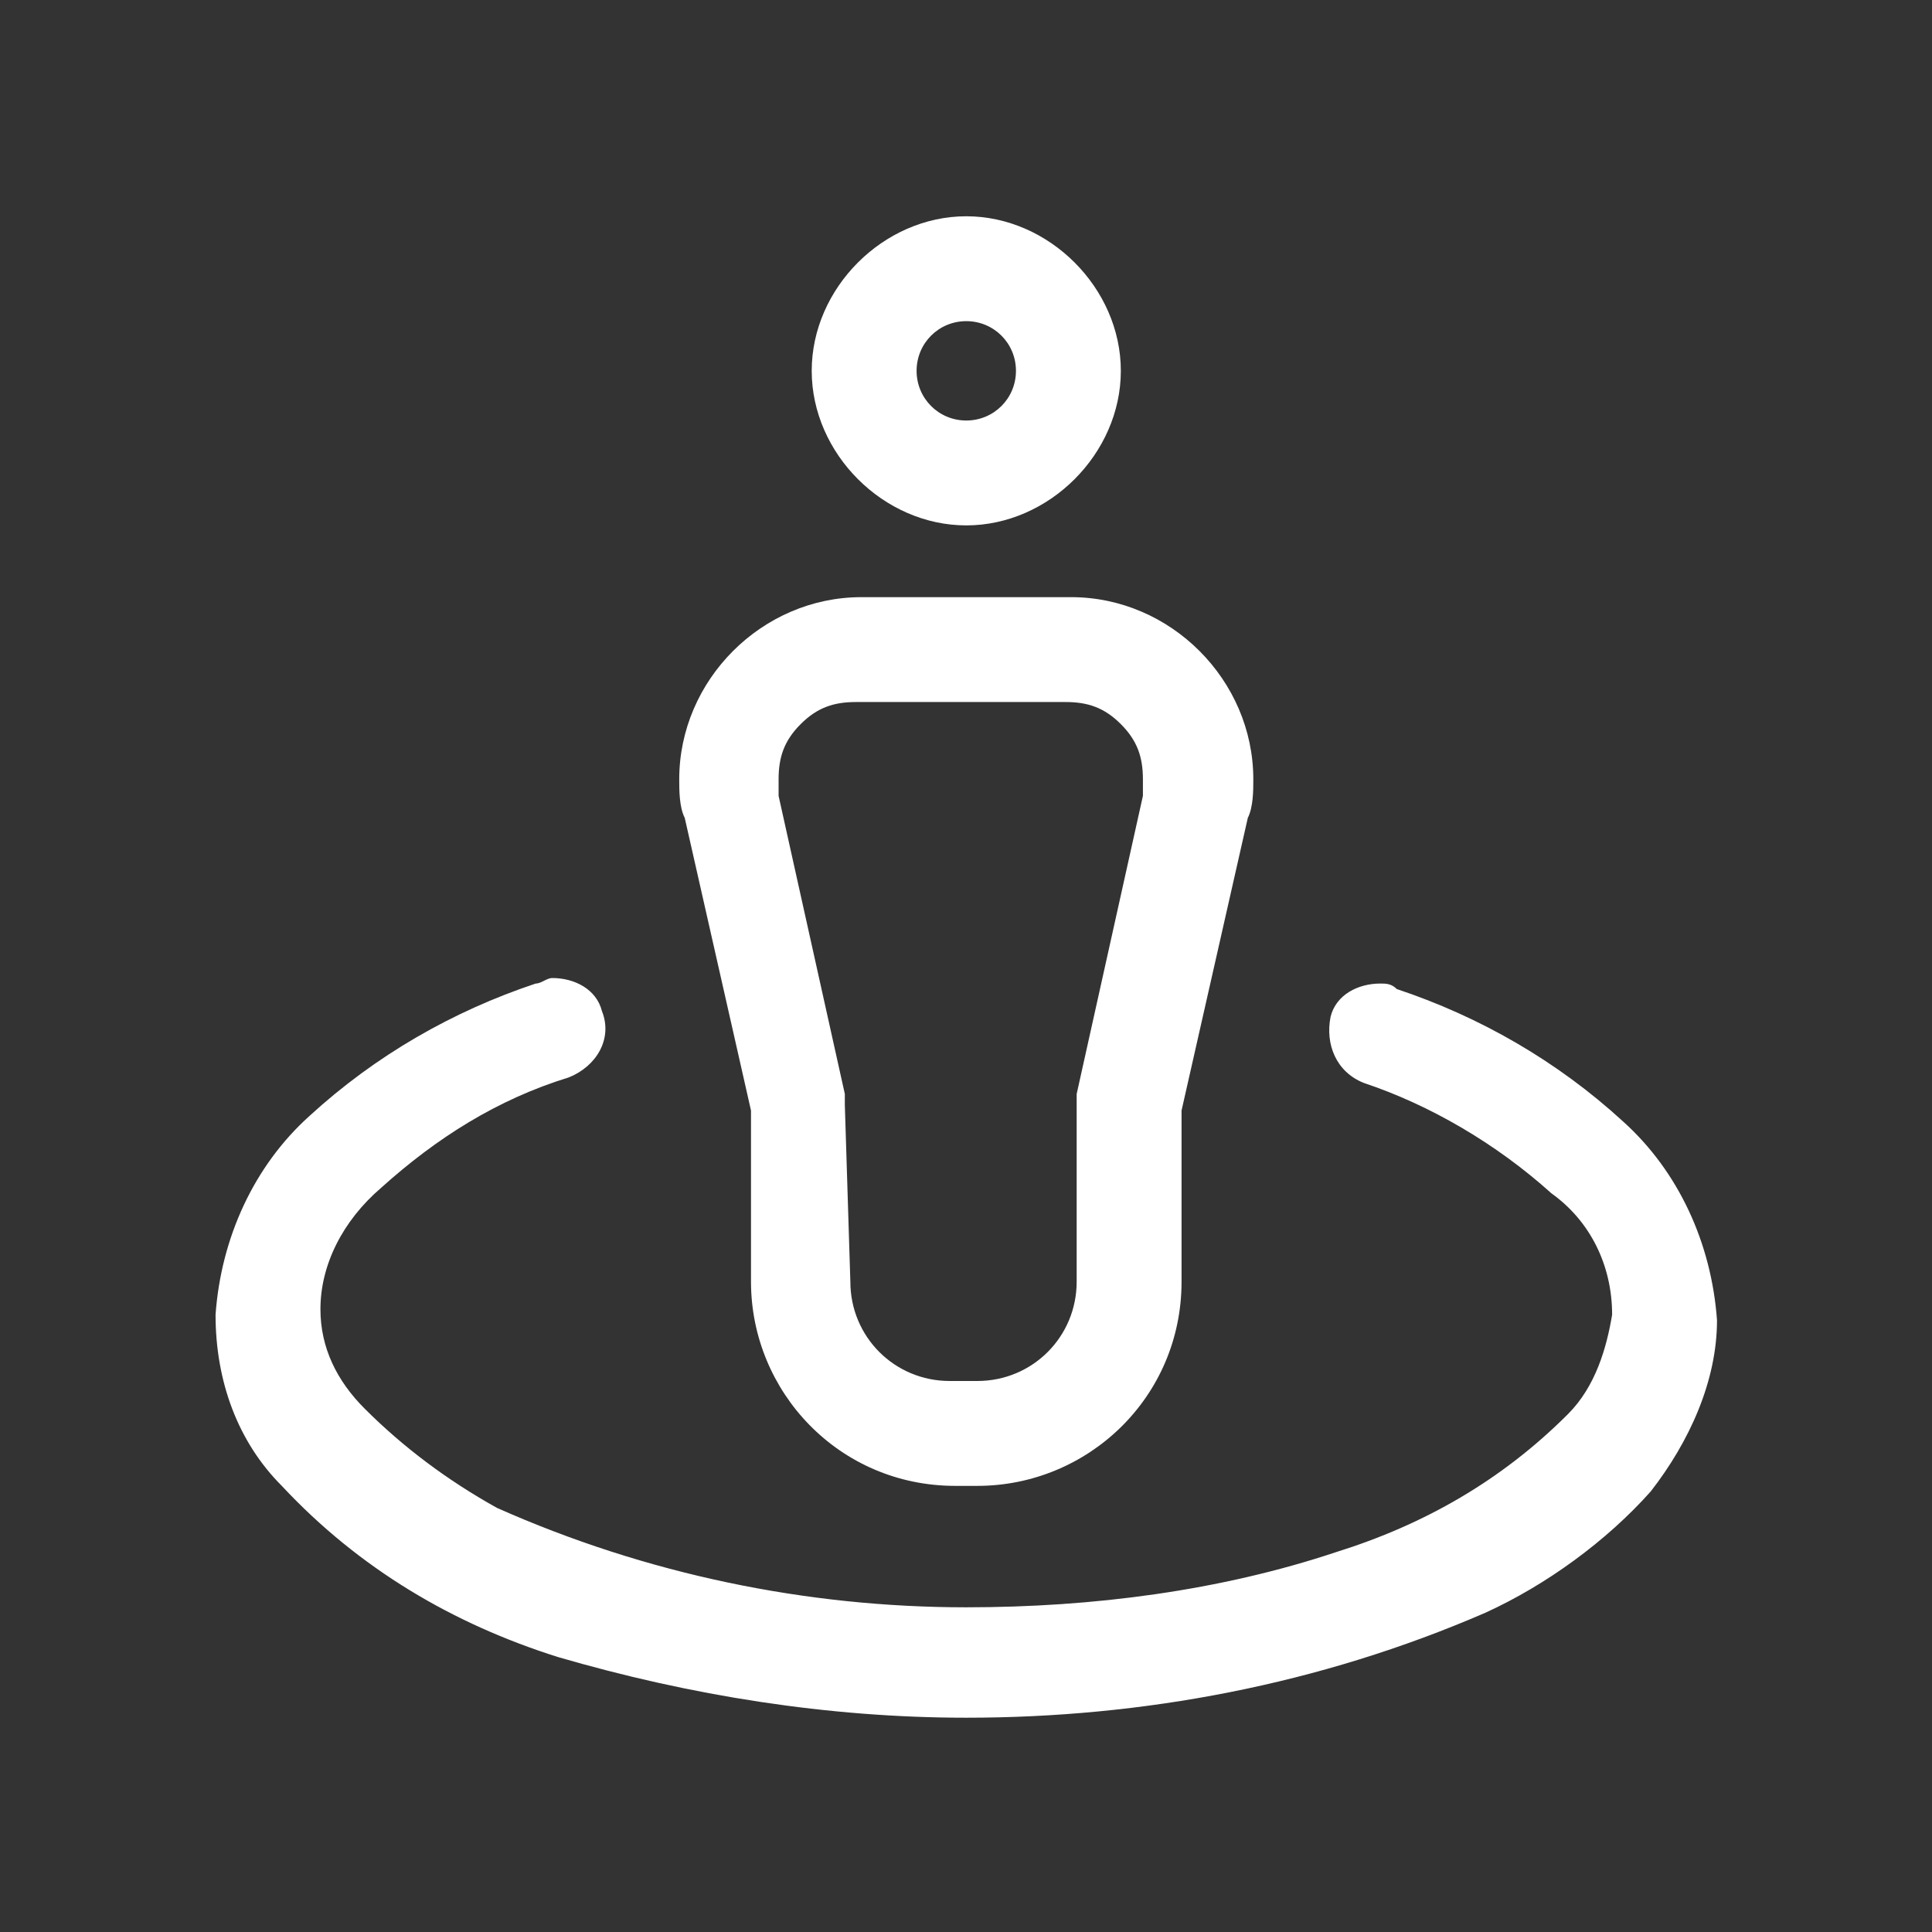
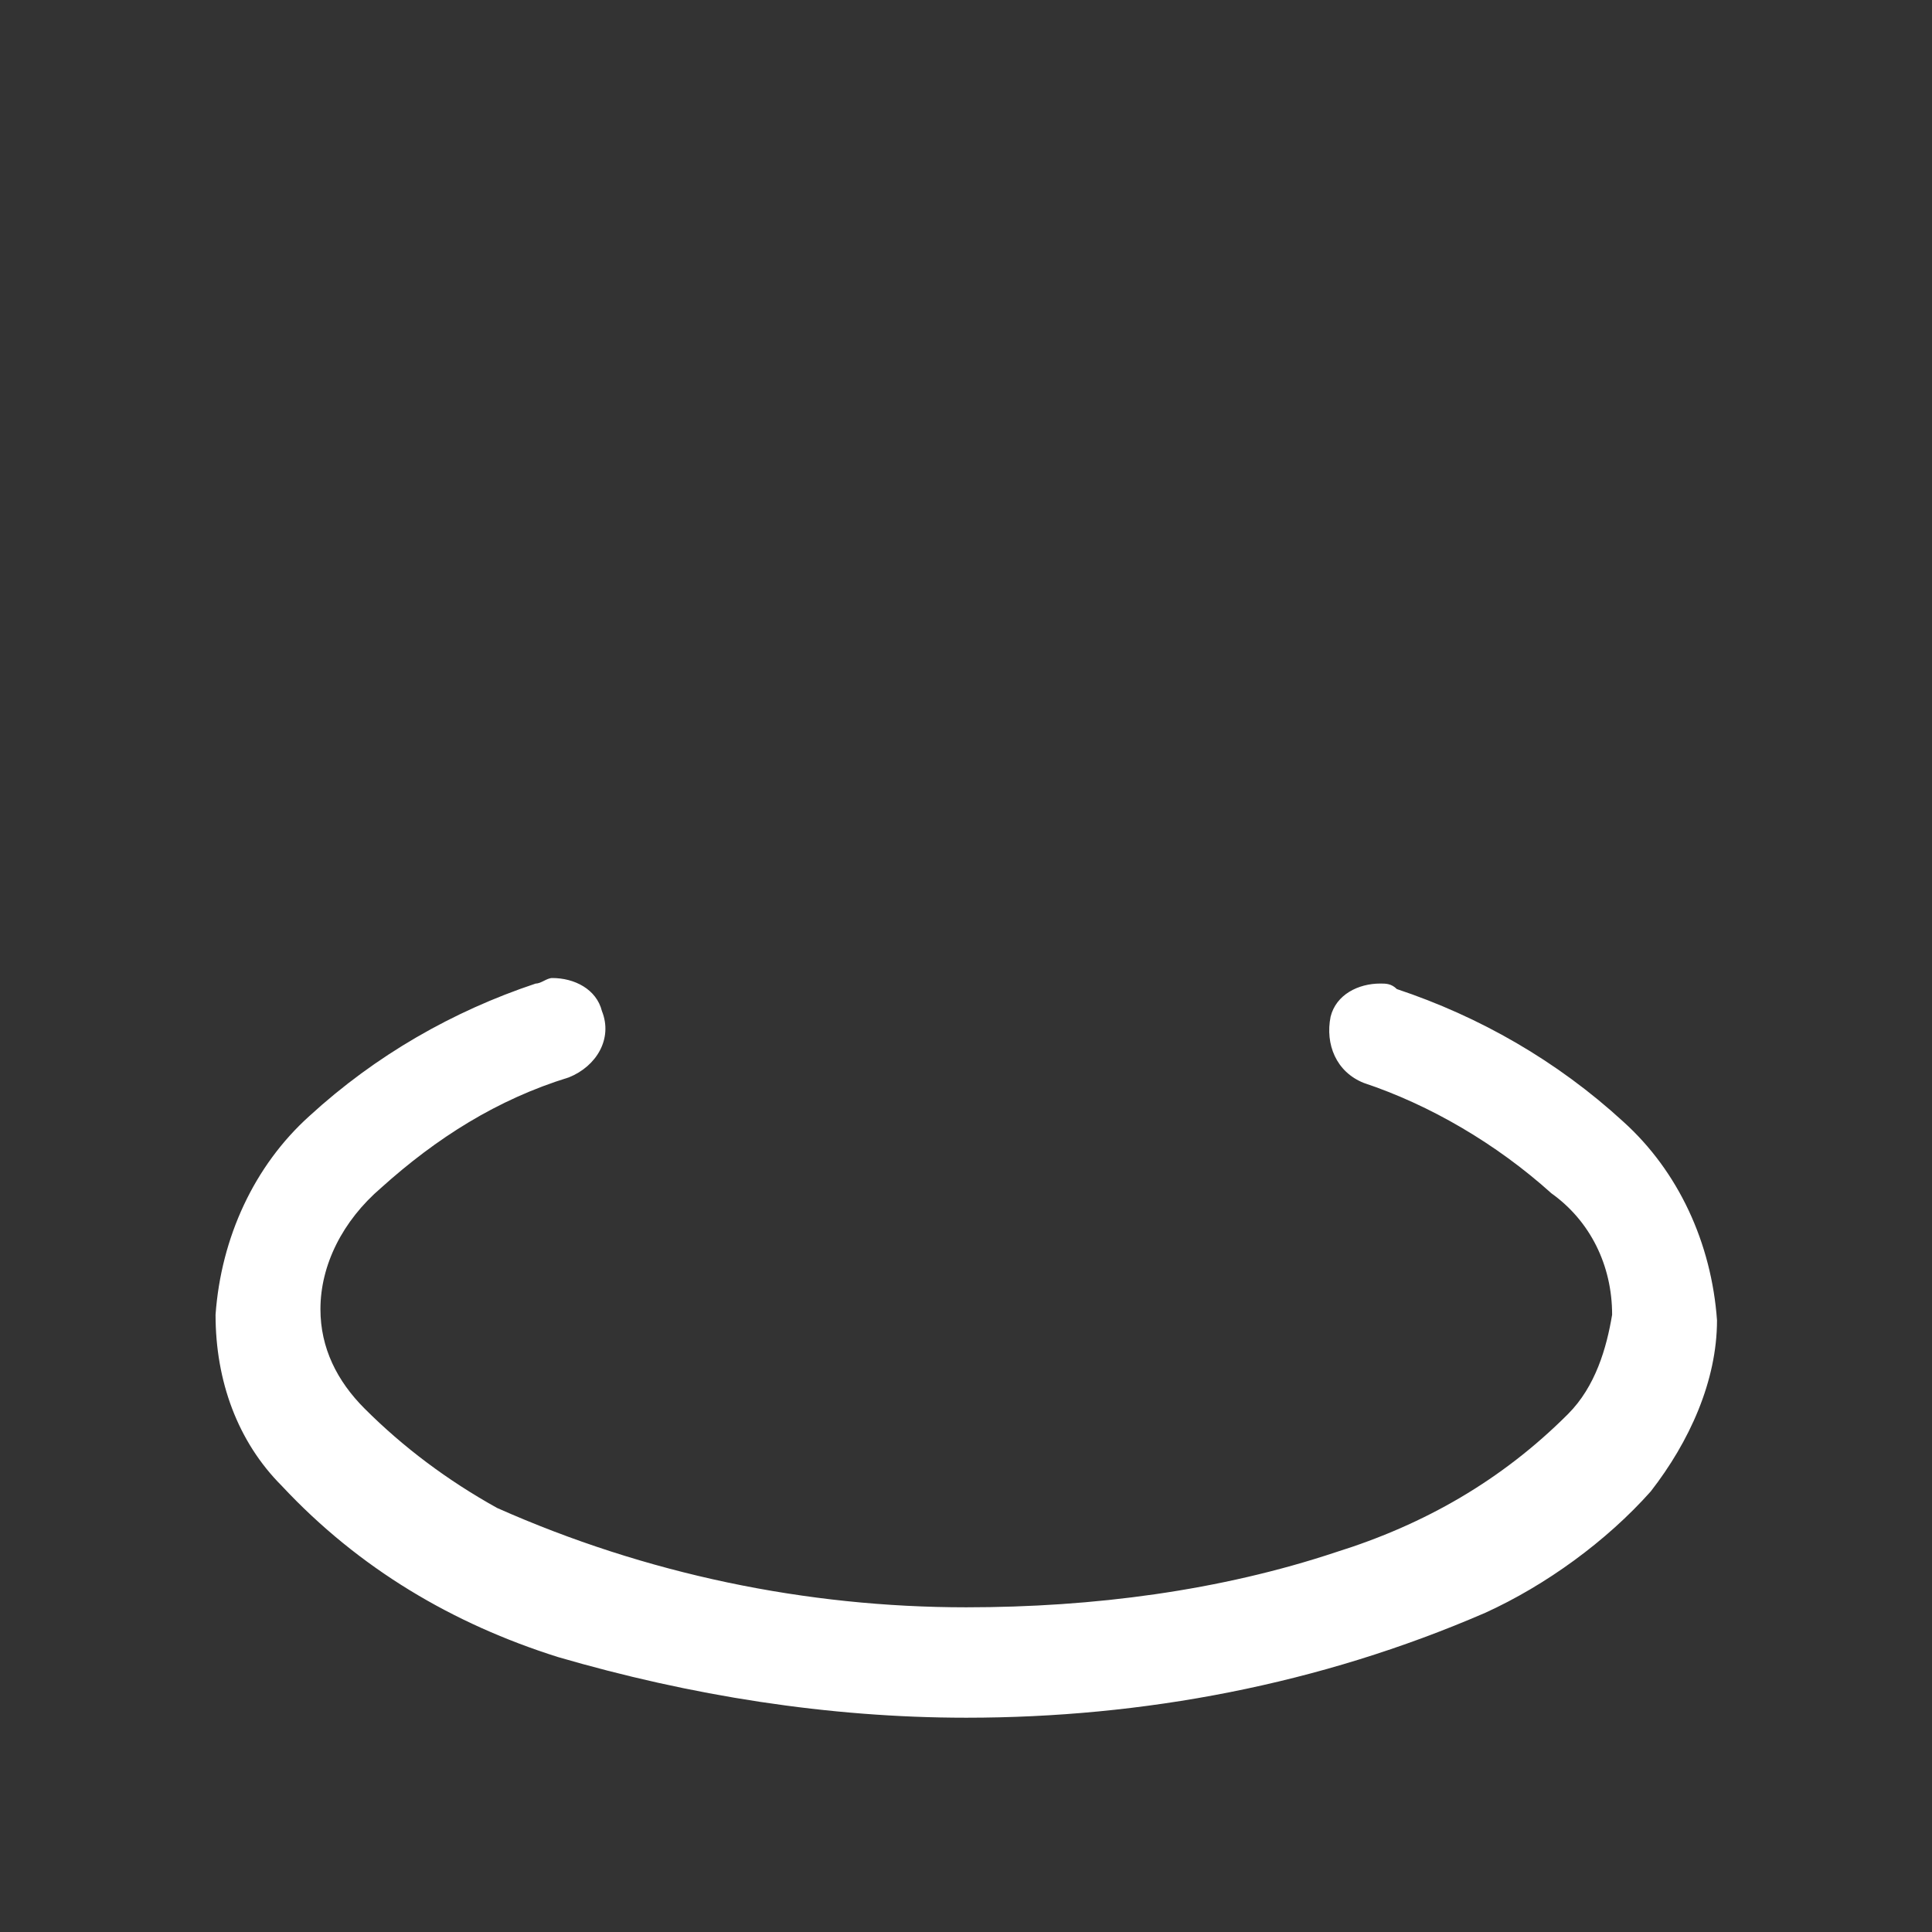
<svg xmlns="http://www.w3.org/2000/svg" version="1.1" id="レイヤー_1" x="0px" y="0px" viewBox="0 0 35 35" style="enable-background:new 0 0 35 35;" xml:space="preserve">
  <rect x="0" y="0" width="35" height="35" fill="#333333" stroke="none" />
  <style type="text/css">
	.st0{fill:#FFFFFF;}
</style>
  <g id="btn01" transform="translate(-254.095 63.518)">
    <path id="パス_5663" class="st0" d="M271.6-32.4c-2.5,0-5-0.4-7.4-1.1c-1.9-0.6-3.6-1.6-5-3.1c-0.8-0.8-1.2-1.9-1.2-3.1   c0.1-1.4,0.7-2.7,1.7-3.6c1.2-1.1,2.6-1.9,4.1-2.4c0.1,0,0.2-0.1,0.3-0.1c0.4,0,0.8,0.2,0.9,0.6c0.2,0.5-0.1,1-0.6,1.2   c-1.3,0.4-2.4,1.1-3.4,2c-0.7,0.6-1.1,1.4-1.1,2.2c0,0.7,0.3,1.3,0.8,1.8c0.7,0.7,1.5,1.3,2.4,1.8c2.7,1.2,5.6,1.8,8.5,1.8h0   c2.3,0,4.6-0.3,6.7-1c1.6-0.5,3-1.3,4.2-2.5c0.5-0.5,0.7-1.2,0.8-1.8c0-0.9-0.4-1.7-1.1-2.2c-1-0.9-2.2-1.6-3.4-2   c-0.5-0.2-0.7-0.7-0.6-1.2c0.1-0.4,0.5-0.6,0.9-0.6c0.1,0,0.2,0,0.3,0.1c1.5,0.5,2.9,1.3,4.1,2.4c1,0.9,1.6,2.2,1.7,3.6   c0,1.1-0.5,2.2-1.2,3.1c-0.8,0.9-1.9,1.7-3,2.2C278-33,274.8-32.4,271.6-32.4L271.6-32.4z" />
-     <path id="パス_5664" class="st0" d="M278.6-43.6" />
-     <path id="パス_5665" class="st0" d="M271.6-54c-1.5,0-2.8-1.3-2.8-2.8c0-1.5,1.3-2.8,2.8-2.8c1.5,0,2.8,1.3,2.8,2.8   C274.4-55.3,273.1-54,271.6-54L271.6-54z M271.6-57.7c-0.5,0-0.9,0.4-0.9,0.9c0,0.5,0.4,0.9,0.9,0.9c0.5,0,0.9-0.4,0.9-0.9   C272.5-57.3,272.1-57.7,271.6-57.7L271.6-57.7z" />
-     <path id="パス_5666" class="st0" d="M271.4-36.6c-2.1,0-3.7-1.7-3.7-3.7v-3.1l-1.2-5.3c-0.1-0.2-0.1-0.5-0.1-0.7   c0-1.8,1.5-3.3,3.3-3.3l3.8,0c1.8,0,3.3,1.5,3.3,3.3c0,0.2,0,0.5-0.1,0.7l-1.2,5.3v3.1c0,2.1-1.7,3.7-3.7,3.7L271.4-36.6z    M269.5-40.3c0,1,0.8,1.8,1.8,1.8h0.5c1,0,1.8-0.8,1.8-1.8v-3.2l0-0.2l1.2-5.4l0-0.3v0c0-0.4-0.1-0.7-0.4-1c-0.3-0.3-0.6-0.4-1-0.4   l-3.8,0c-0.4,0-0.7,0.1-1,0.4c-0.3,0.3-0.4,0.6-0.4,1v0l0,0.3l1.2,5.4l0,0.2L269.5-40.3z" />
  </g>
</svg>